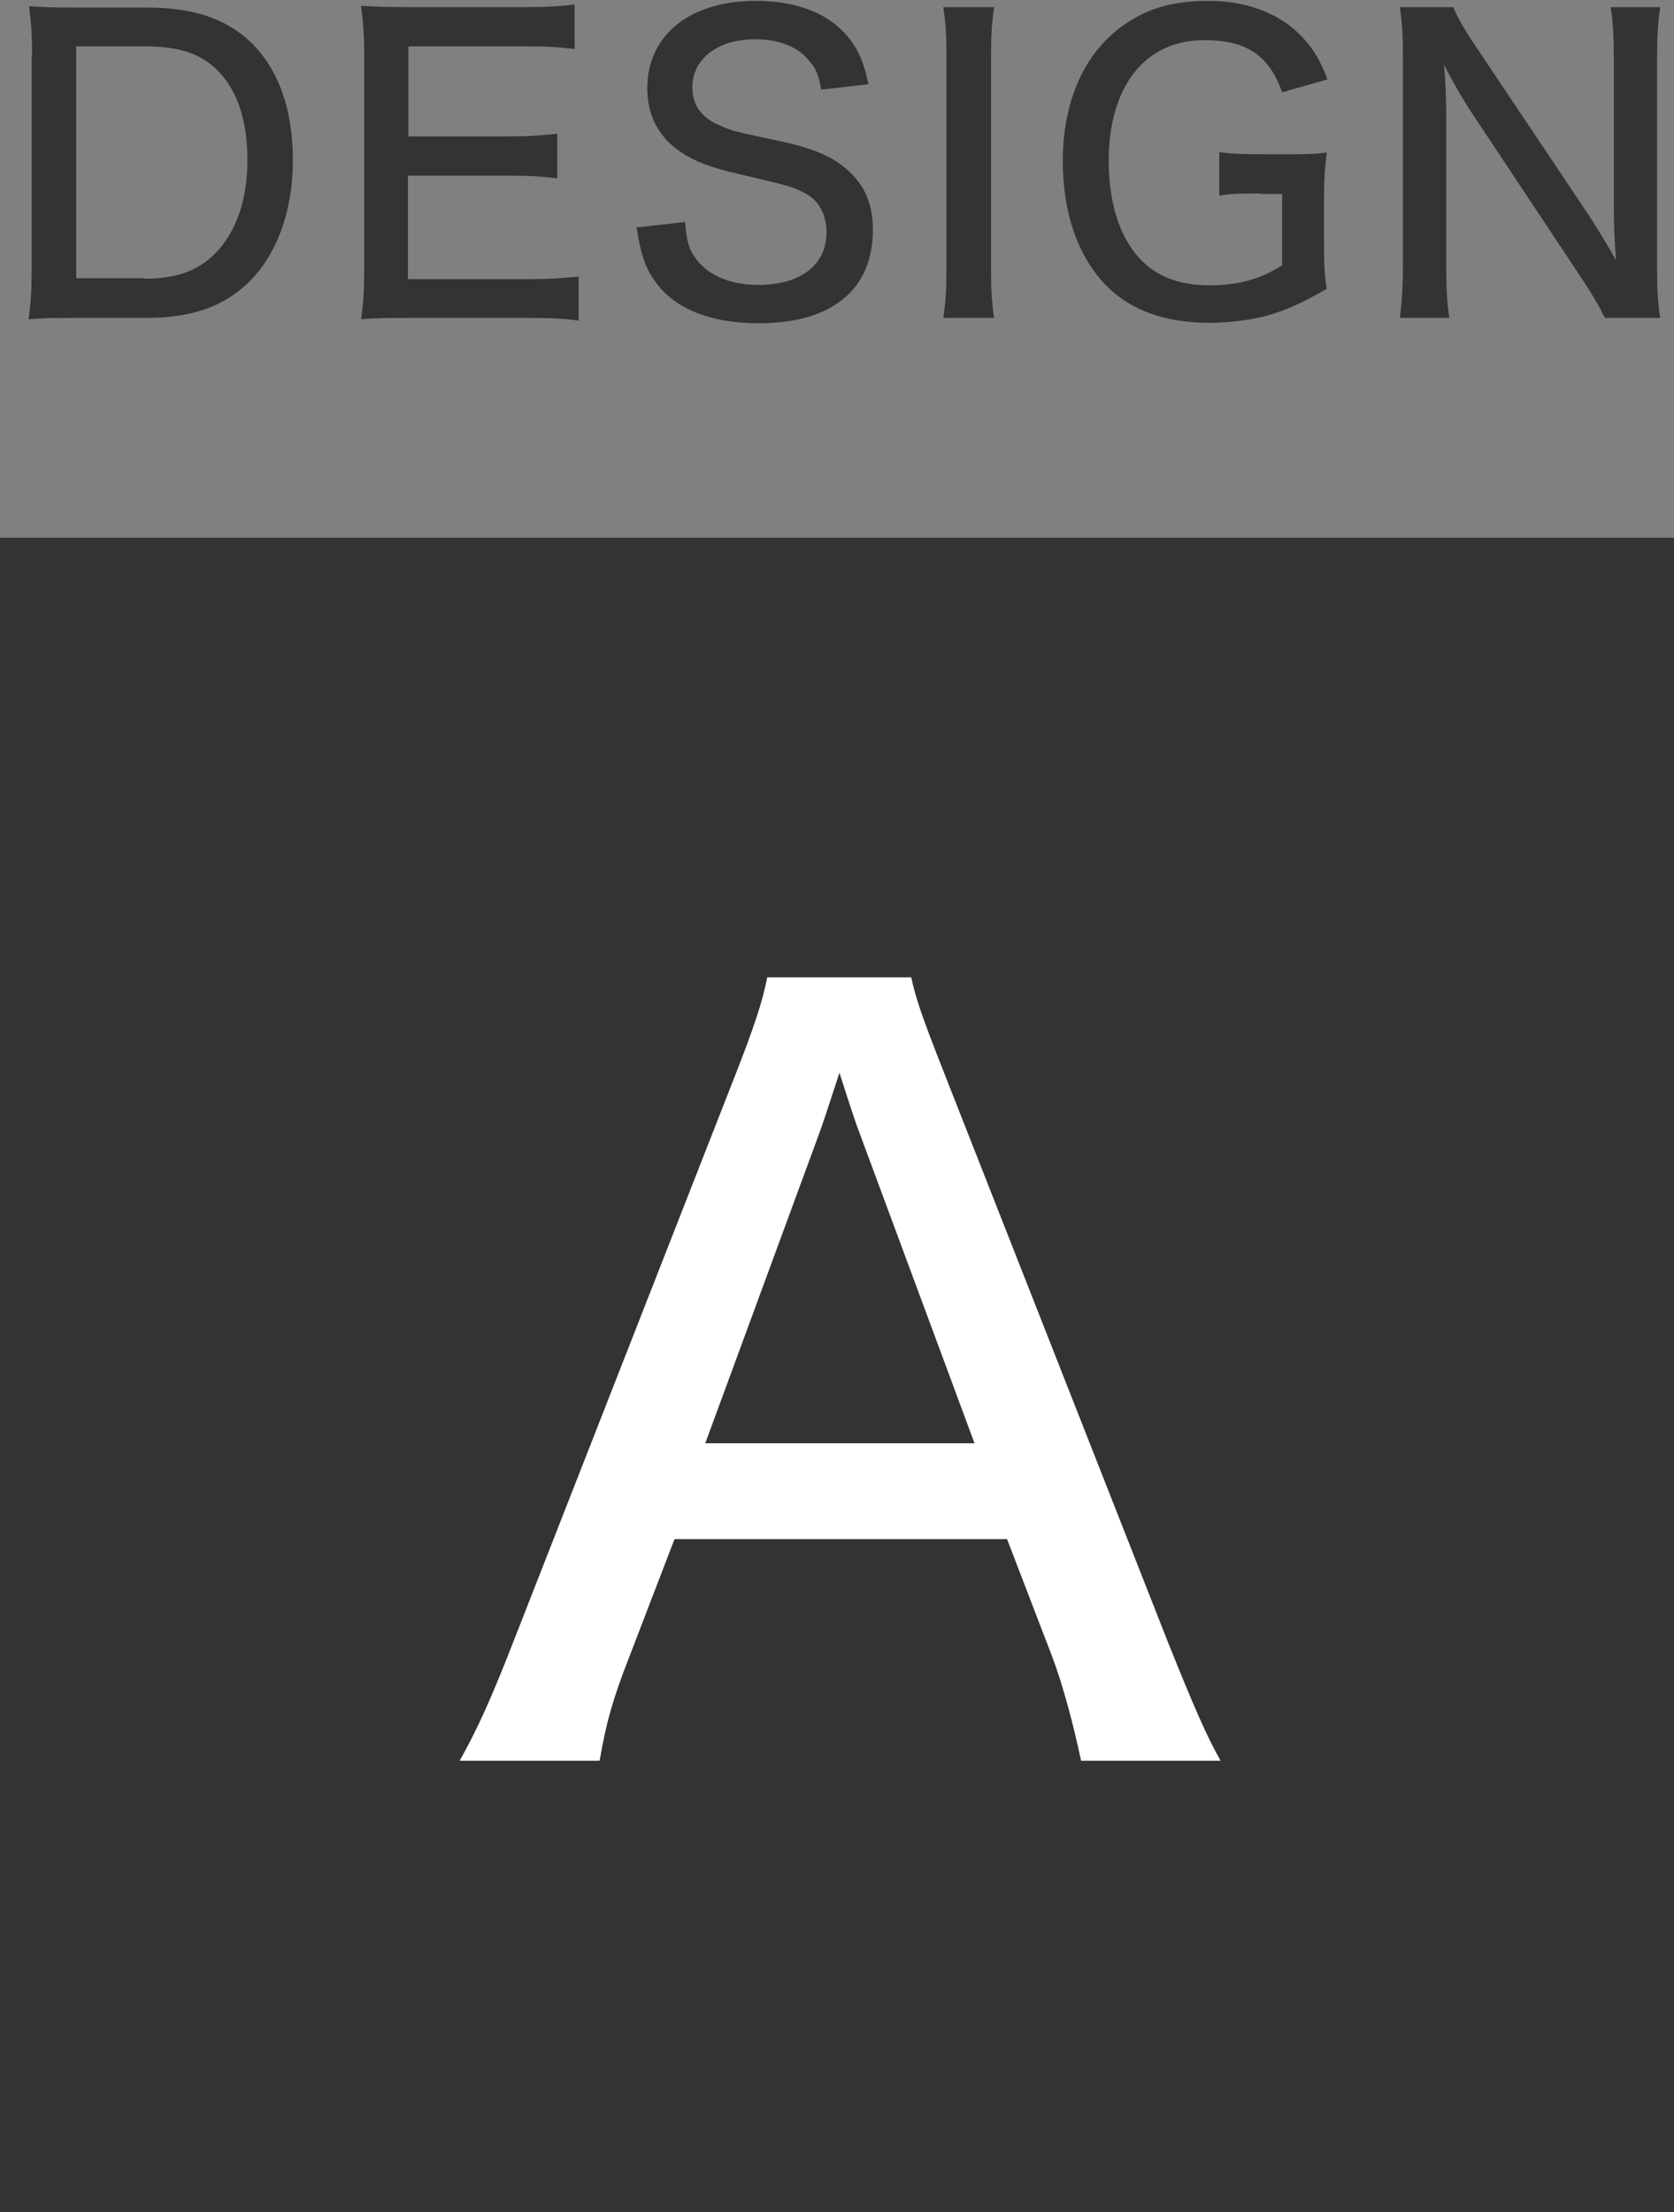
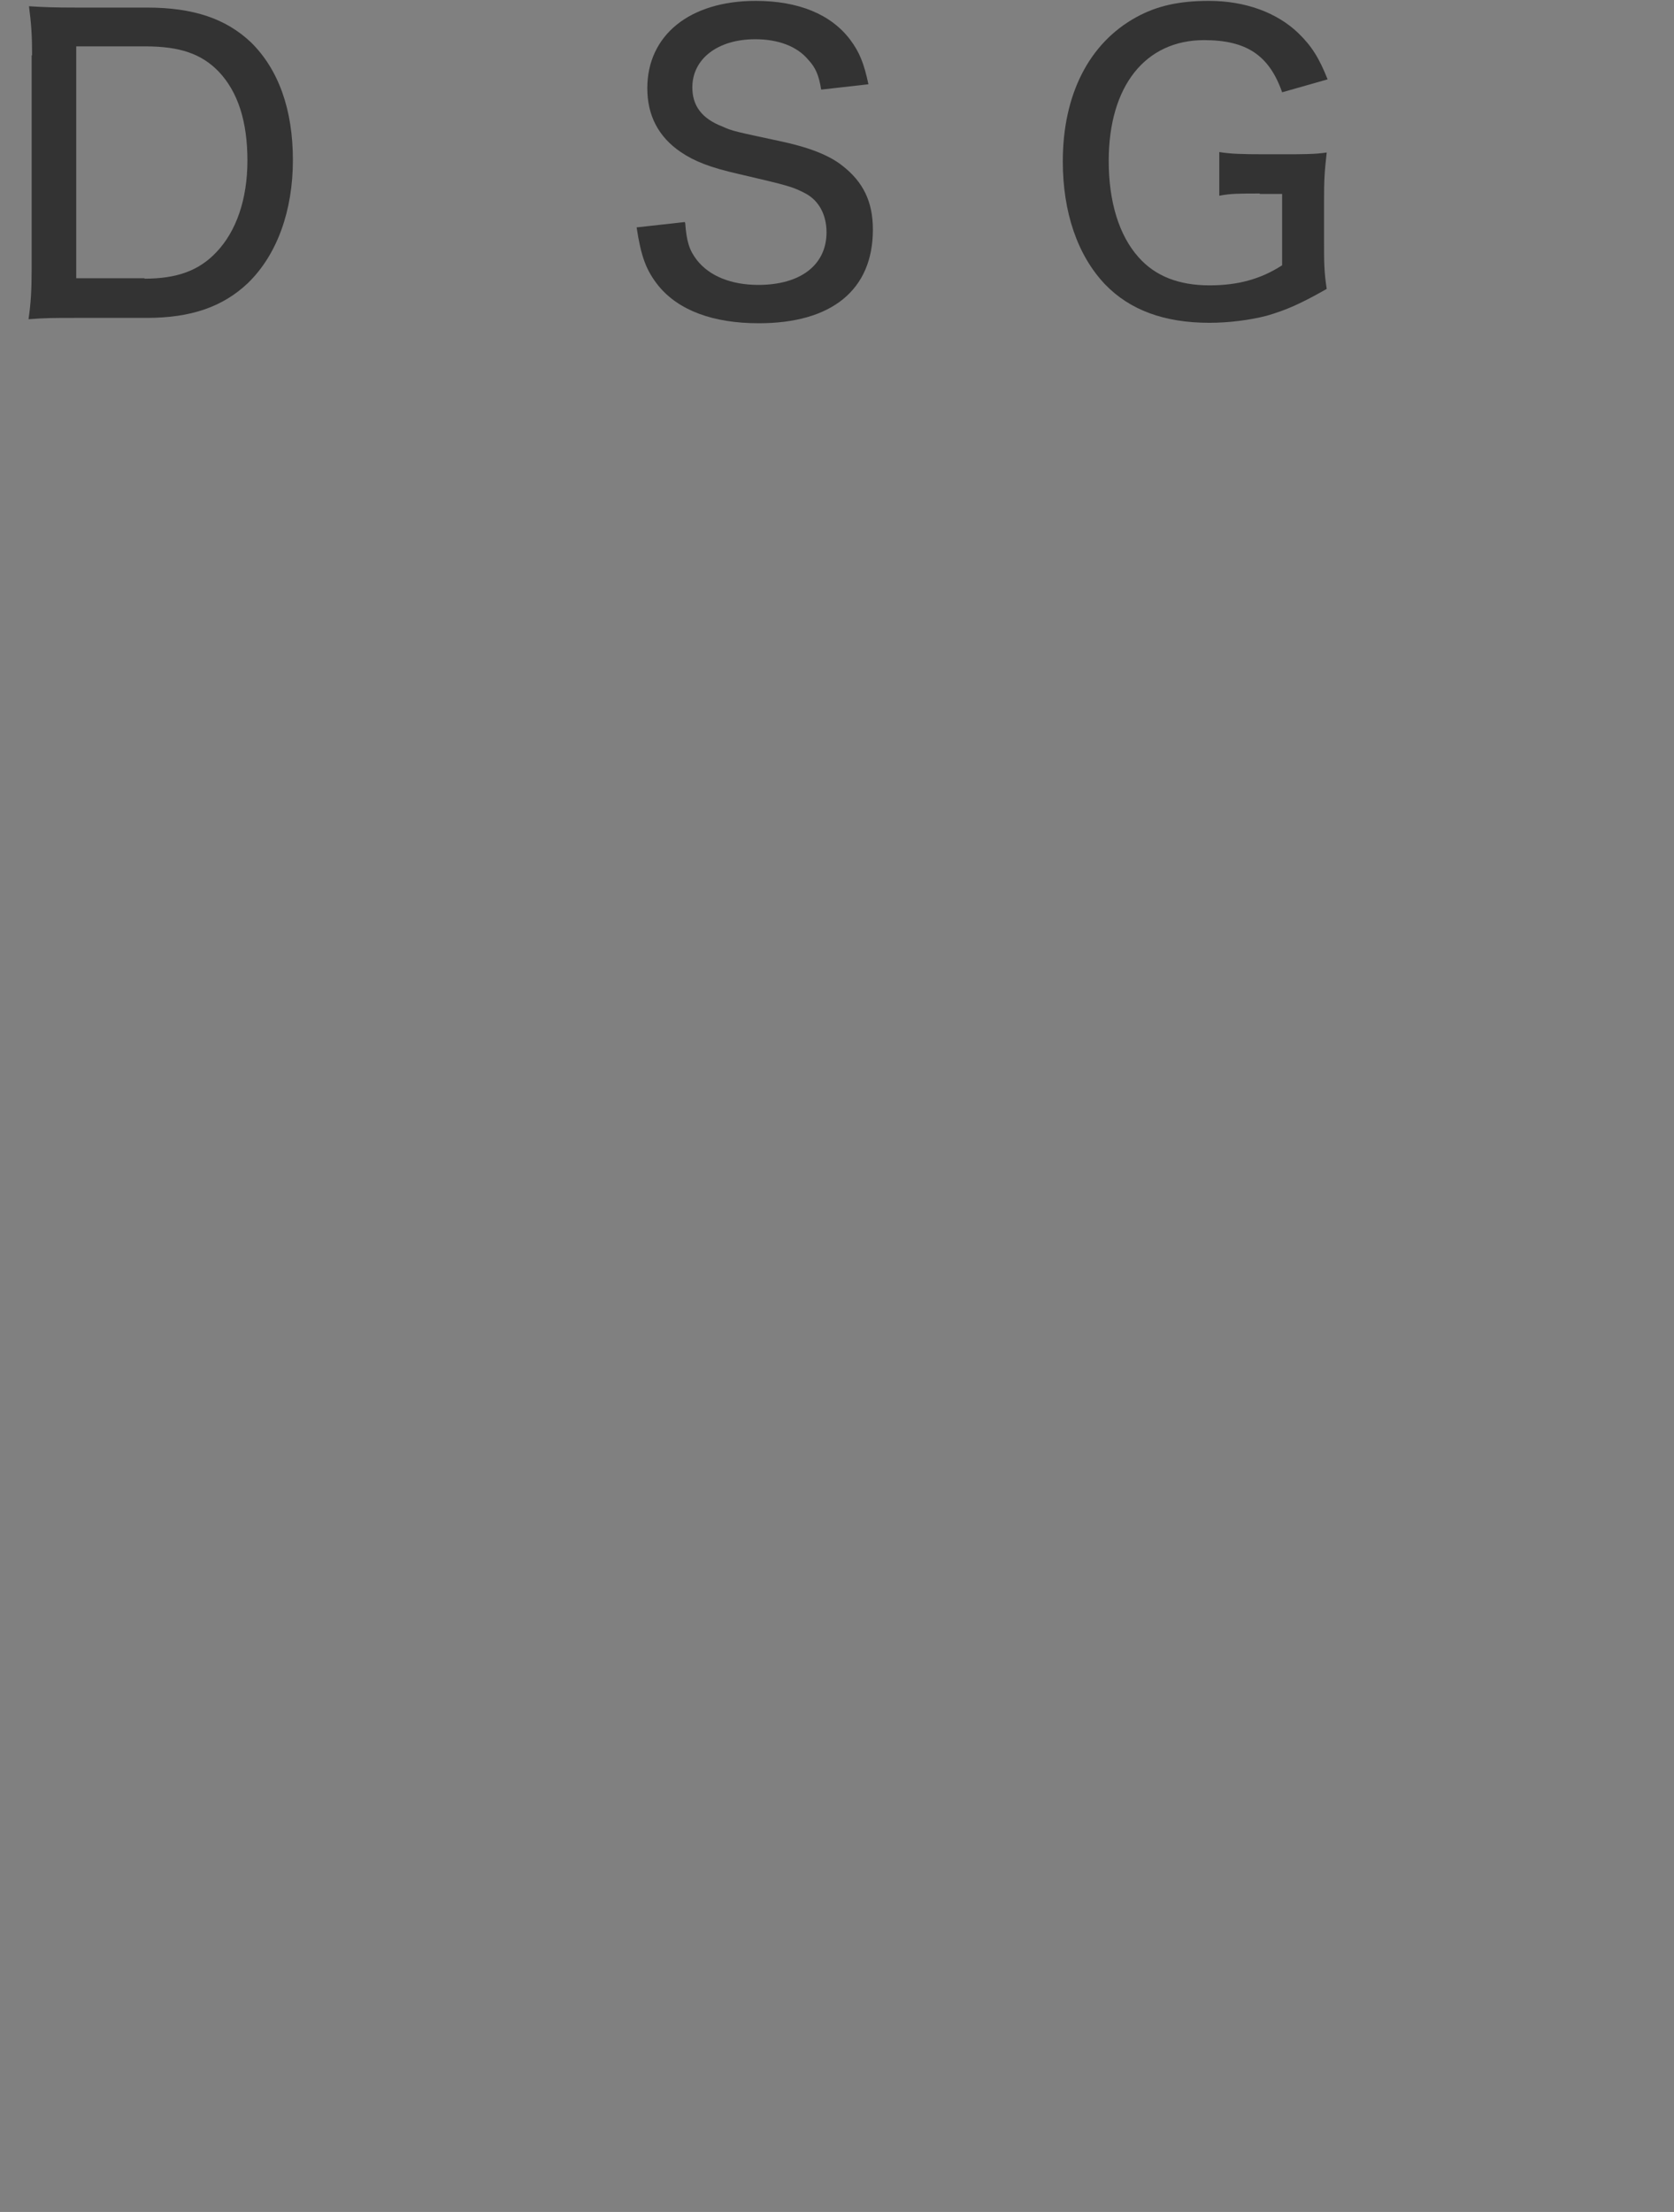
<svg xmlns="http://www.w3.org/2000/svg" id="Layer_2" data-name="Layer 2" viewBox="0 0 37.55 49.61">
  <rect x="0" y="0" width="37.55" height="49.61" fill="#808080" stroke="none" />
  <defs>
    <style>
      .cls-1 {
        fill: #333;
      }

      .cls-1, .cls-2 {
        stroke-width: 0px;
      }

      .cls-2 {
        fill: #fff;
      }
    </style>
  </defs>
  <g id="_デザイン" data-name="デザイン">
    <g>
      <g>
        <path class="cls-1" d="M.72,1.24c0-.45-.02-.72-.07-1.1.32.02.55.03,1.07.03h1.58c1.04,0,1.77.25,2.33.78.62.61.94,1.51.94,2.64s-.35,2.12-1.01,2.76c-.56.53-1.27.78-2.27.78h-1.58c-.5,0-.7,0-1.07.03.05-.35.07-.63.07-1.13V1.24ZM3.24,6.25c.73,0,1.22-.18,1.61-.59.45-.47.7-1.19.7-2.06s-.21-1.54-.65-2c-.38-.39-.86-.56-1.64-.56h-1.55v5.2h1.53Z" />
-         <path class="cls-1" d="M12.98,7.19c-.3-.04-.57-.06-1.09-.06h-2.72c-.5,0-.7,0-1.07.03.05-.35.07-.64.07-1.13V1.23c0-.43-.02-.7-.07-1.1.32.02.57.03,1.07.03h2.63c.44,0,.8-.02,1.09-.06v1c-.32-.04-.6-.06-1.09-.06h-2.64v2.02h2.24c.45,0,.74-.02,1.1-.06v1c-.33-.04-.57-.06-1.1-.06h-2.25v2.32h2.74c.49,0,.73-.02,1.09-.06v1.01Z" />
        <path class="cls-1" d="M15.37,5c.03.41.09.61.26.83.28.36.77.56,1.38.56.95,0,1.53-.45,1.53-1.18,0-.39-.17-.71-.47-.87-.29-.15-.35-.17-1.51-.44-.62-.14-.98-.28-1.29-.49-.5-.34-.75-.82-.75-1.43C14.52.79,15.47.02,16.95.02c.96,0,1.69.3,2.12.87.21.28.31.53.41,1l-1.06.12c-.05-.31-.12-.49-.29-.67-.25-.3-.67-.46-1.19-.46-.84,0-1.41.44-1.41,1.08,0,.41.21.7.68.88.22.1.28.11,1.26.32.67.14,1.13.32,1.43.56.46.36.68.8.68,1.43,0,1.35-.92,2.1-2.56,2.1-1.03,0-1.8-.29-2.25-.84-.28-.35-.39-.66-.49-1.31l1.08-.12Z" />
-         <path class="cls-1" d="M22.3.16c-.05.33-.07.61-.07,1.09v4.79c0,.47.02.77.07,1.09h-1.14c.05-.34.07-.61.07-1.09V1.25c0-.5-.02-.75-.07-1.09h1.14Z" />
        <path class="cls-1" d="M28.26,4.34c-.45,0-.66,0-.91.05v-.98c.24.04.49.05,1.02.05h.38c.47,0,.76,0,1.01-.04-.05.44-.06.63-.06,1.08v.89c0,.48,0,.7.06,1.09-.6.34-.9.47-1.34.6-.38.1-.86.16-1.29.16-1.02,0-1.79-.29-2.34-.86-.62-.65-.95-1.62-.95-2.76,0-1.5.59-2.65,1.64-3.23.47-.26.97-.37,1.64-.37.81,0,1.52.26,2,.72.3.29.47.56.66,1.04l-1.02.29c-.29-.83-.8-1.17-1.75-1.17-1.32,0-2.14,1.03-2.14,2.71,0,.91.23,1.67.67,2.16.37.42.9.63,1.59.63.64,0,1.15-.14,1.63-.45v-1.6h-.5Z" />
-         <path class="cls-1" d="M35.61,4.78c.17.27.45.71.64,1.06-.04-.47-.05-.88-.05-1.21V1.3c0-.47-.02-.82-.07-1.14h1.11c-.05.34-.07.63-.07,1.15v4.72c0,.48.02.78.07,1.1h-1.24c-.16-.32-.25-.47-.53-.9l-2.53-3.81c-.13-.21-.36-.59-.55-.97.04.38.05.84.05,1.16v3.29c0,.55.02.92.07,1.23h-1.11c.04-.29.07-.69.07-1.23V1.25c0-.44-.02-.74-.07-1.09h1.2c.08.21.22.46.51.89l2.49,3.72Z" />
      </g>
-       <rect class="cls-1" y="12.06" width="37.55" height="37.55" />
-       <path class="cls-2" d="M24.25,39.49c-.16-.76-.4-1.68-.65-2.34l-1.01-2.63h-7.46l-1.01,2.63c-.38.97-.52,1.48-.67,2.34h-3.14c.38-.67.72-1.42,1.19-2.63l4.99-12.74c.43-1.1.61-1.64.72-2.2h3.23c.11.49.22.83.76,2.2l5.01,12.74c.56,1.39.85,2.07,1.17,2.63h-3.12ZM19.28,25.41q-.09-.22-.45-1.35-.38,1.17-.45,1.35l-2.56,6.96h6.04l-2.58-6.96Z" />
    </g>
  </g>
</svg>